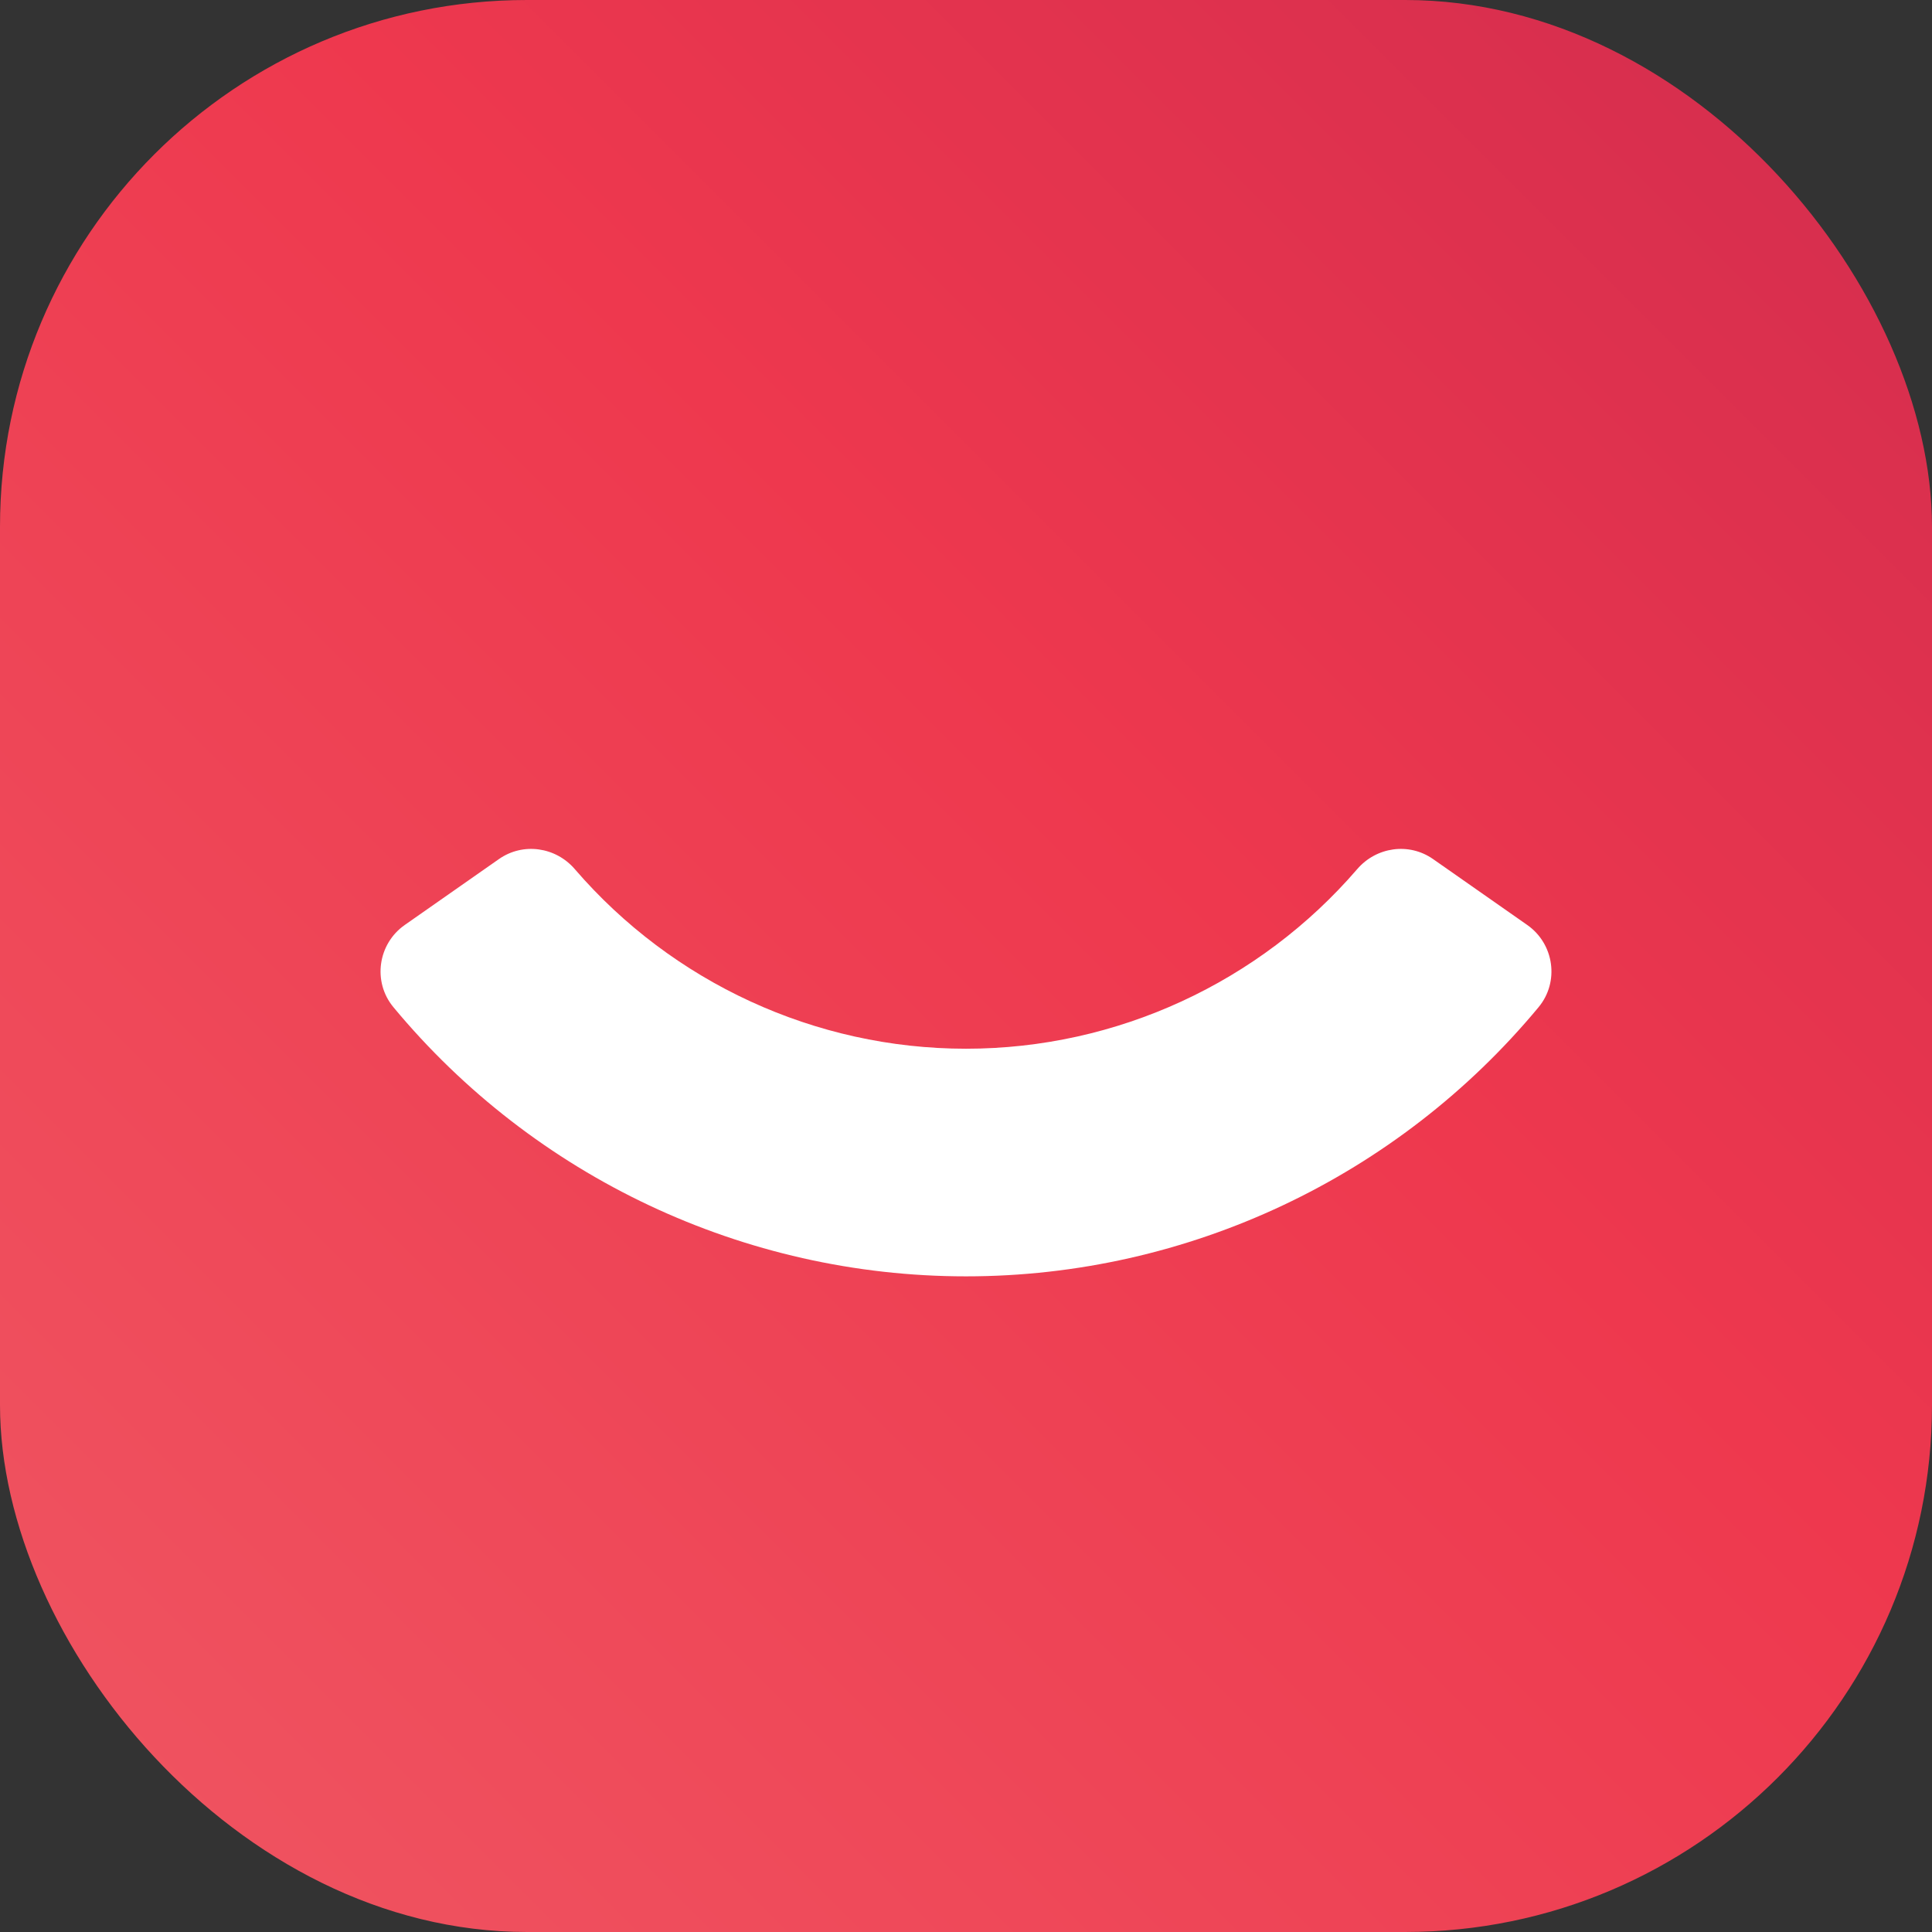
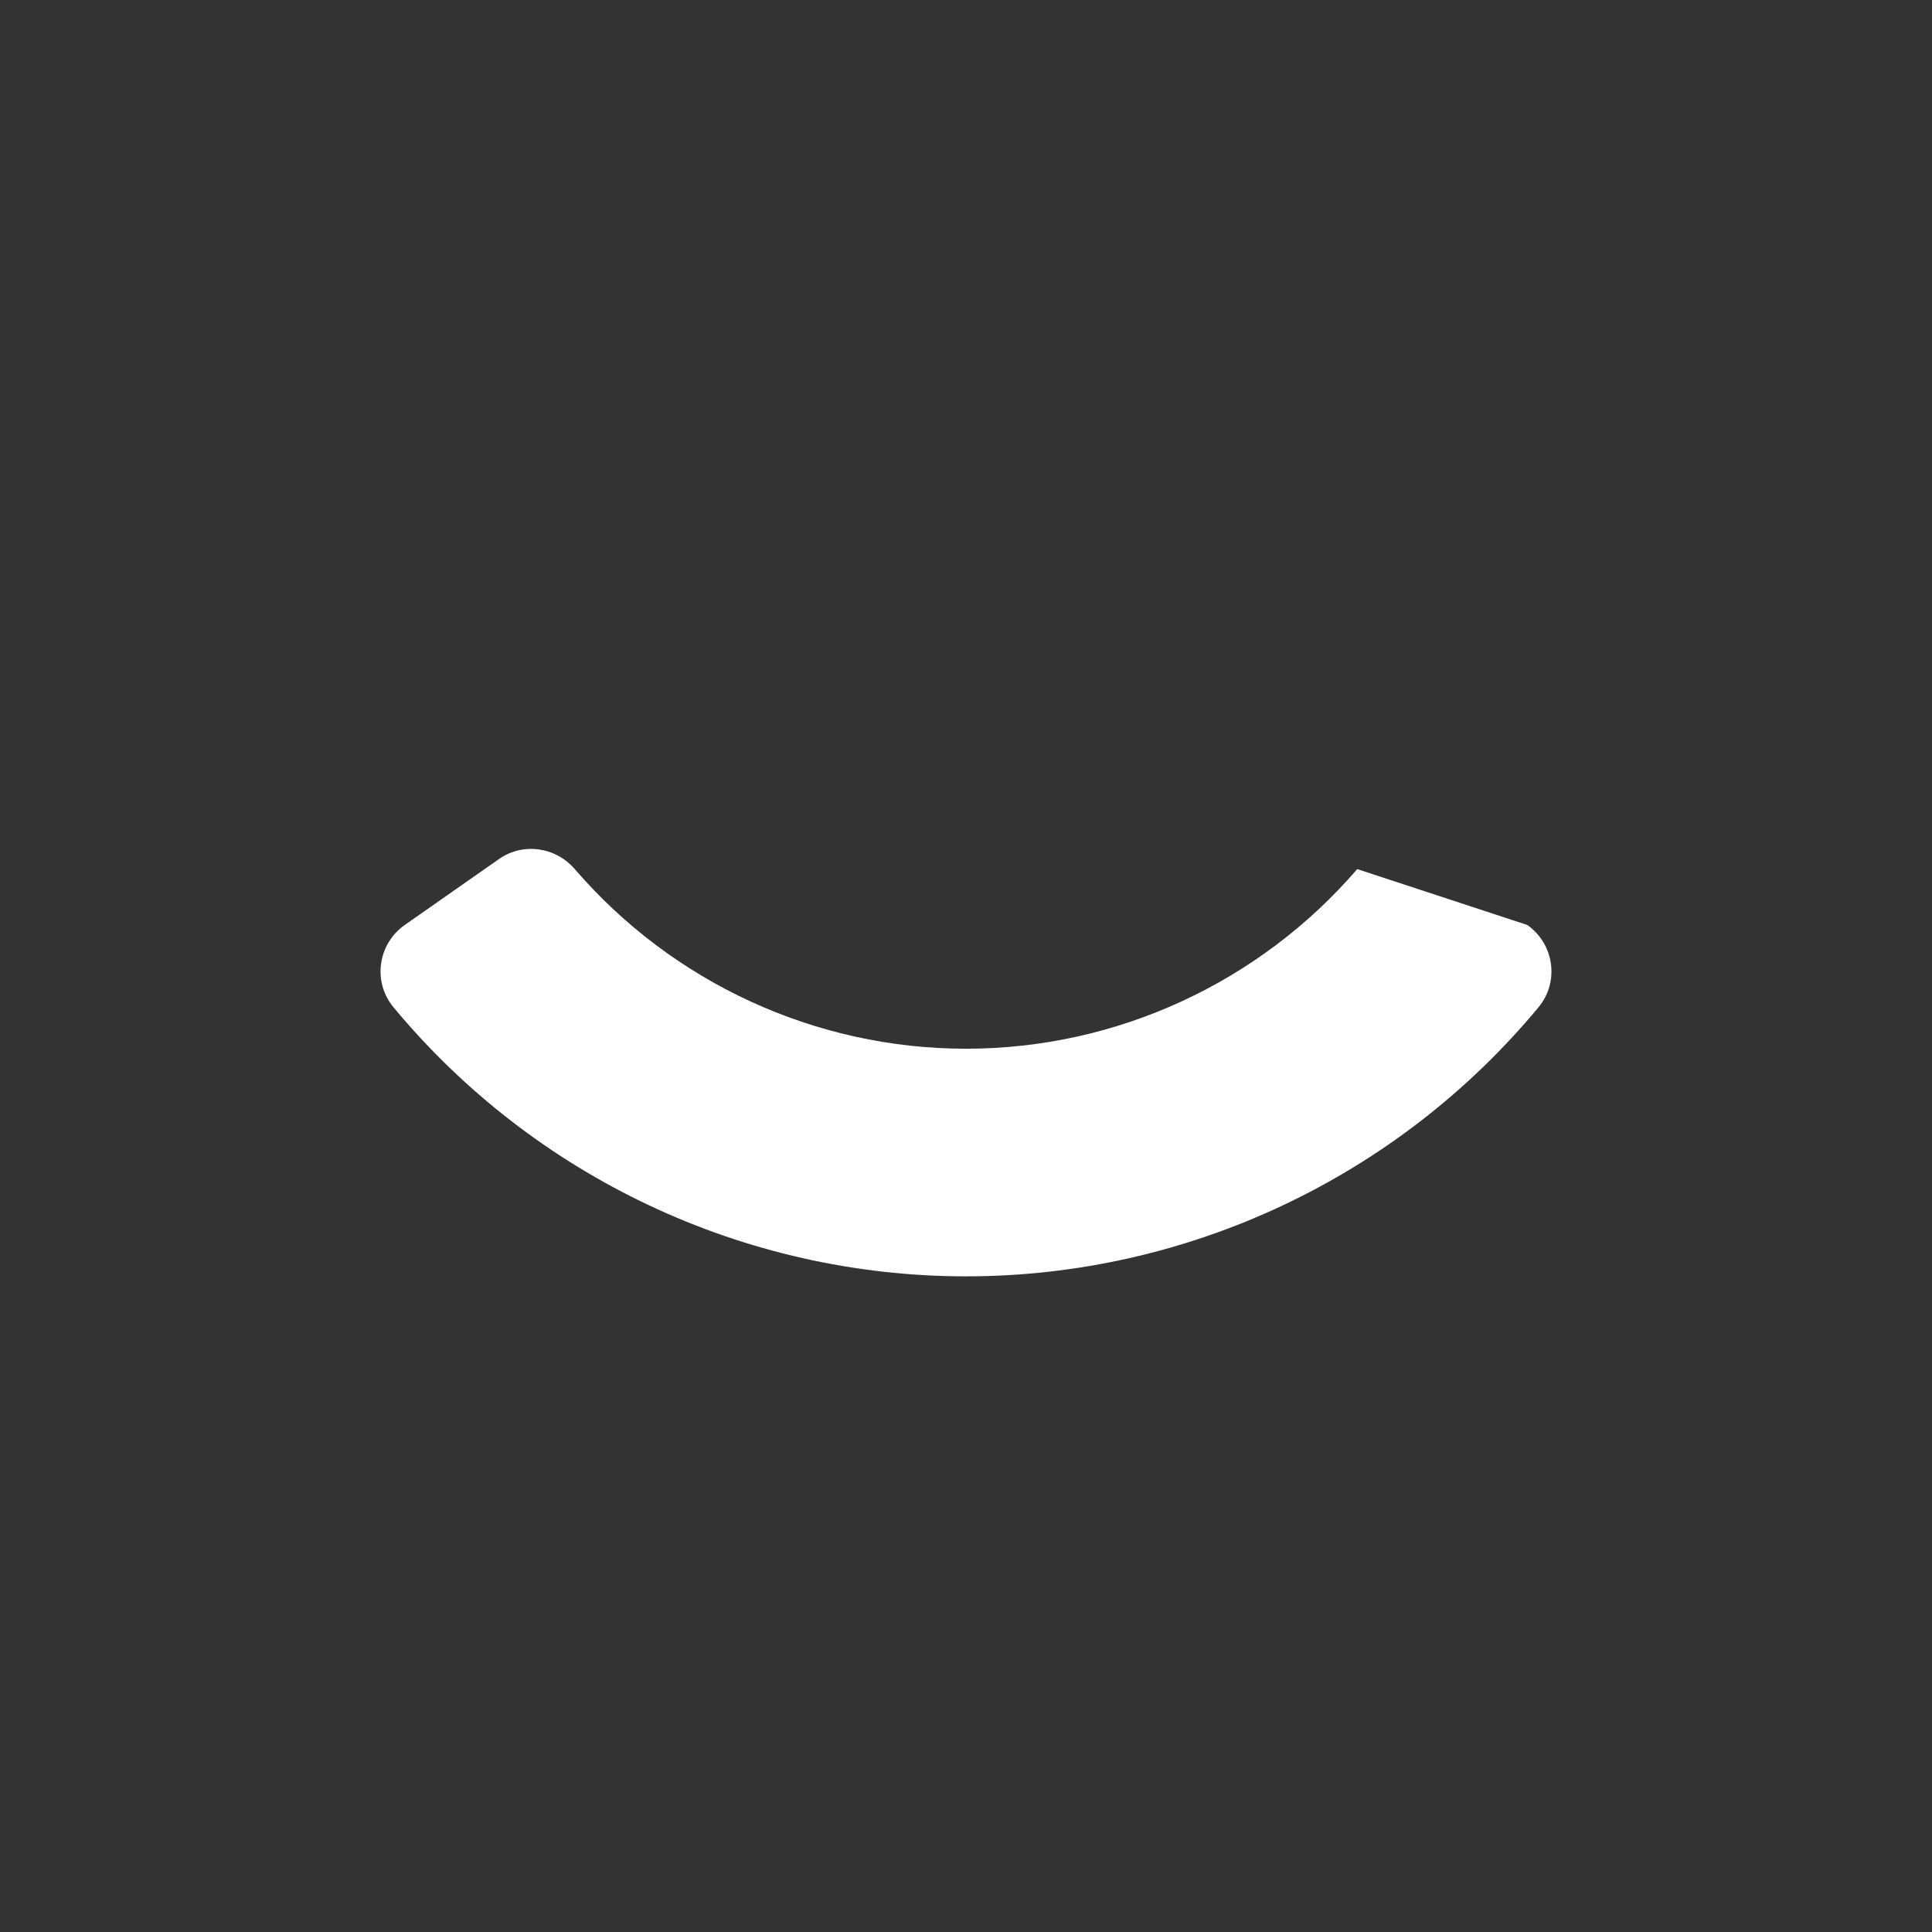
<svg xmlns="http://www.w3.org/2000/svg" width="44" height="44" viewBox="0 0 44 44" fill="none">
  <rect x="0" y="0" width="44" height="44" fill="#333333" stroke="none" />
-   <rect width="44" height="44" rx="12" fill="url(#paint0_linear)" />
-   <path d="M8.96 22.938C8.481 22.361 8.604 21.495 9.219 21.065L11.364 19.564C11.912 19.181 12.654 19.287 13.09 19.793C15.312 22.373 18.563 23.884 22 23.884C25.437 23.884 28.688 22.373 30.91 19.793C31.346 19.287 32.088 19.181 32.636 19.564L34.781 21.065C35.396 21.495 35.519 22.361 35.04 22.938C31.837 26.8 27.058 29.068 22 29.068C16.942 29.068 12.163 26.8 8.96 22.938Z" fill="white" />
+   <path d="M8.96 22.938C8.481 22.361 8.604 21.495 9.219 21.065L11.364 19.564C11.912 19.181 12.654 19.287 13.09 19.793C15.312 22.373 18.563 23.884 22 23.884C25.437 23.884 28.688 22.373 30.91 19.793L34.781 21.065C35.396 21.495 35.519 22.361 35.04 22.938C31.837 26.8 27.058 29.068 22 29.068C16.942 29.068 12.163 26.8 8.96 22.938Z" fill="white" />
  <defs>
    <linearGradient id="paint0_linear" x1="22" y1="-22" x2="-22" y2="22" gradientUnits="userSpaceOnUse">
      <stop stop-color="#D22C4E" />
      <stop offset="0.417" stop-color="#EE384E" />
      <stop offset="1" stop-color="#EF5662" />
    </linearGradient>
  </defs>
</svg>